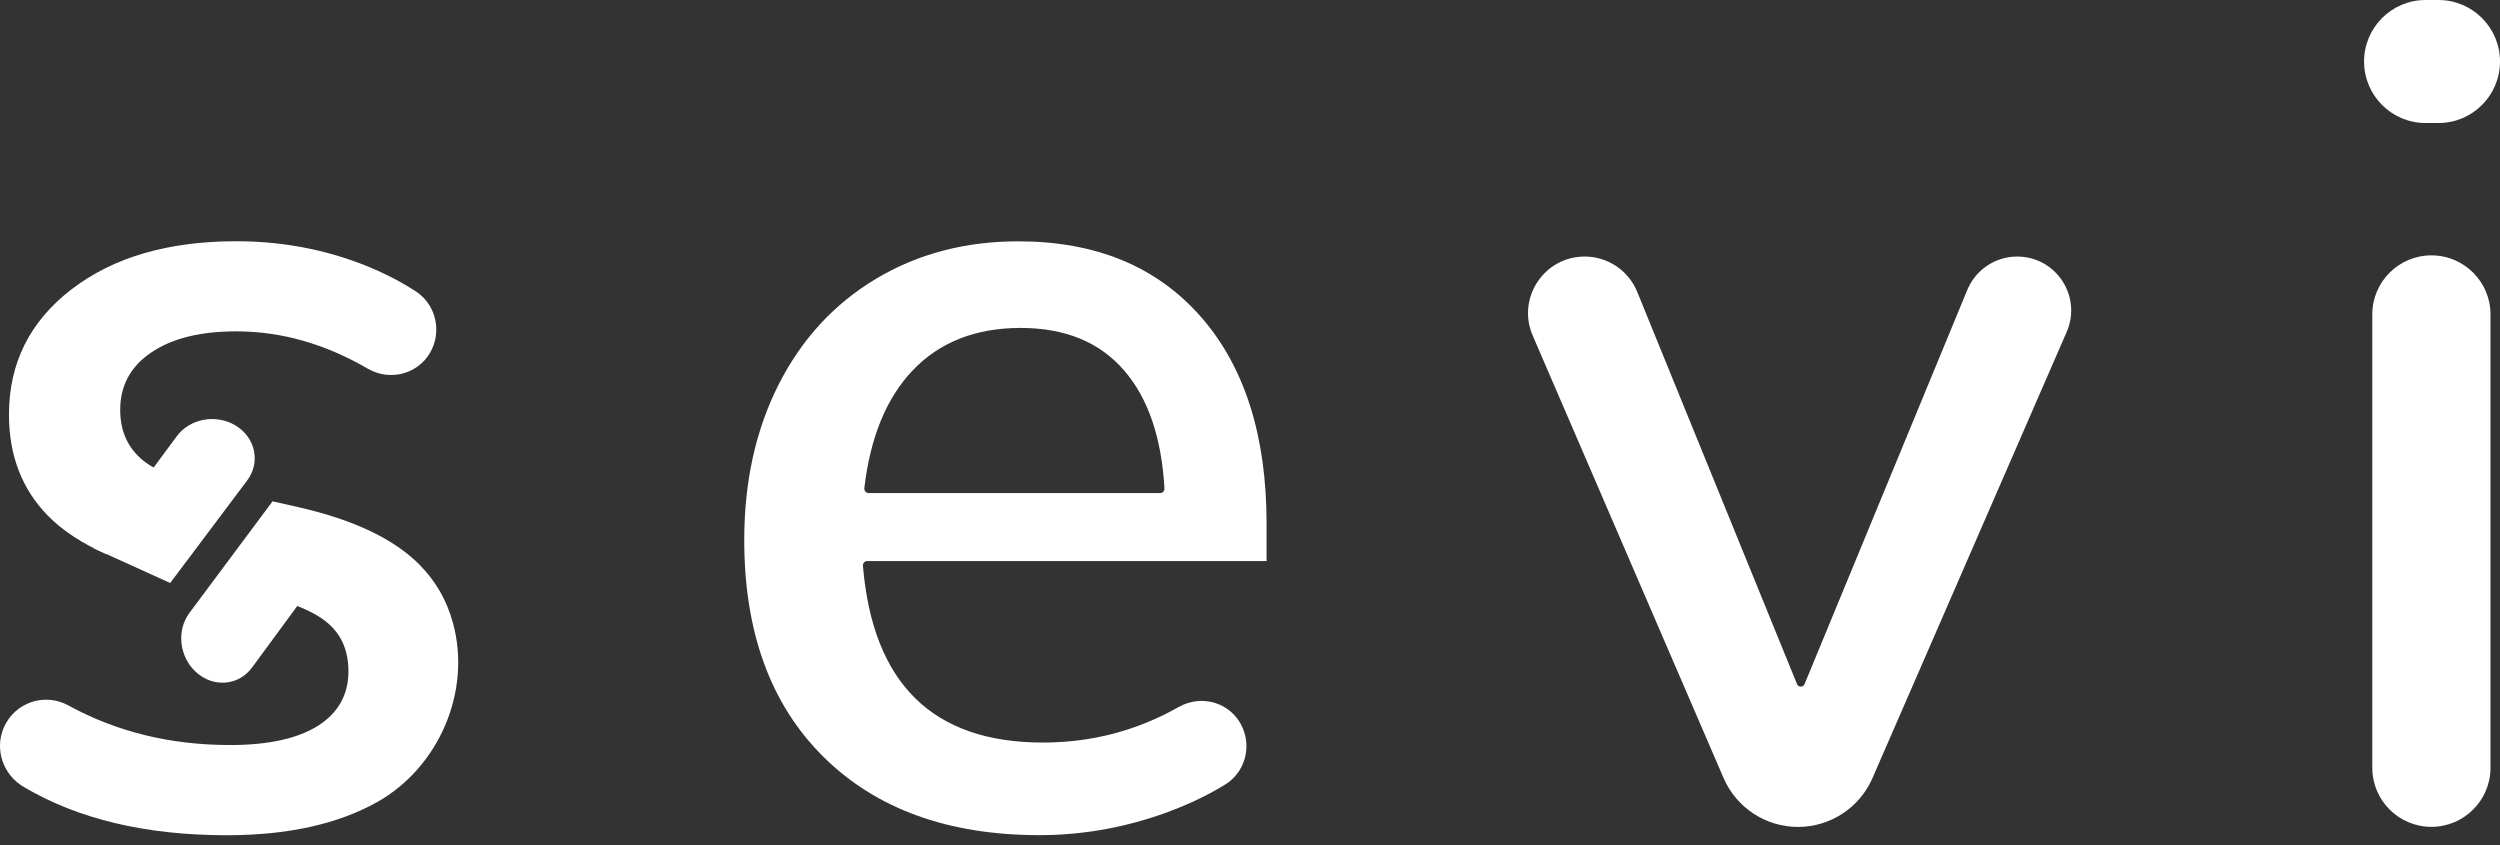
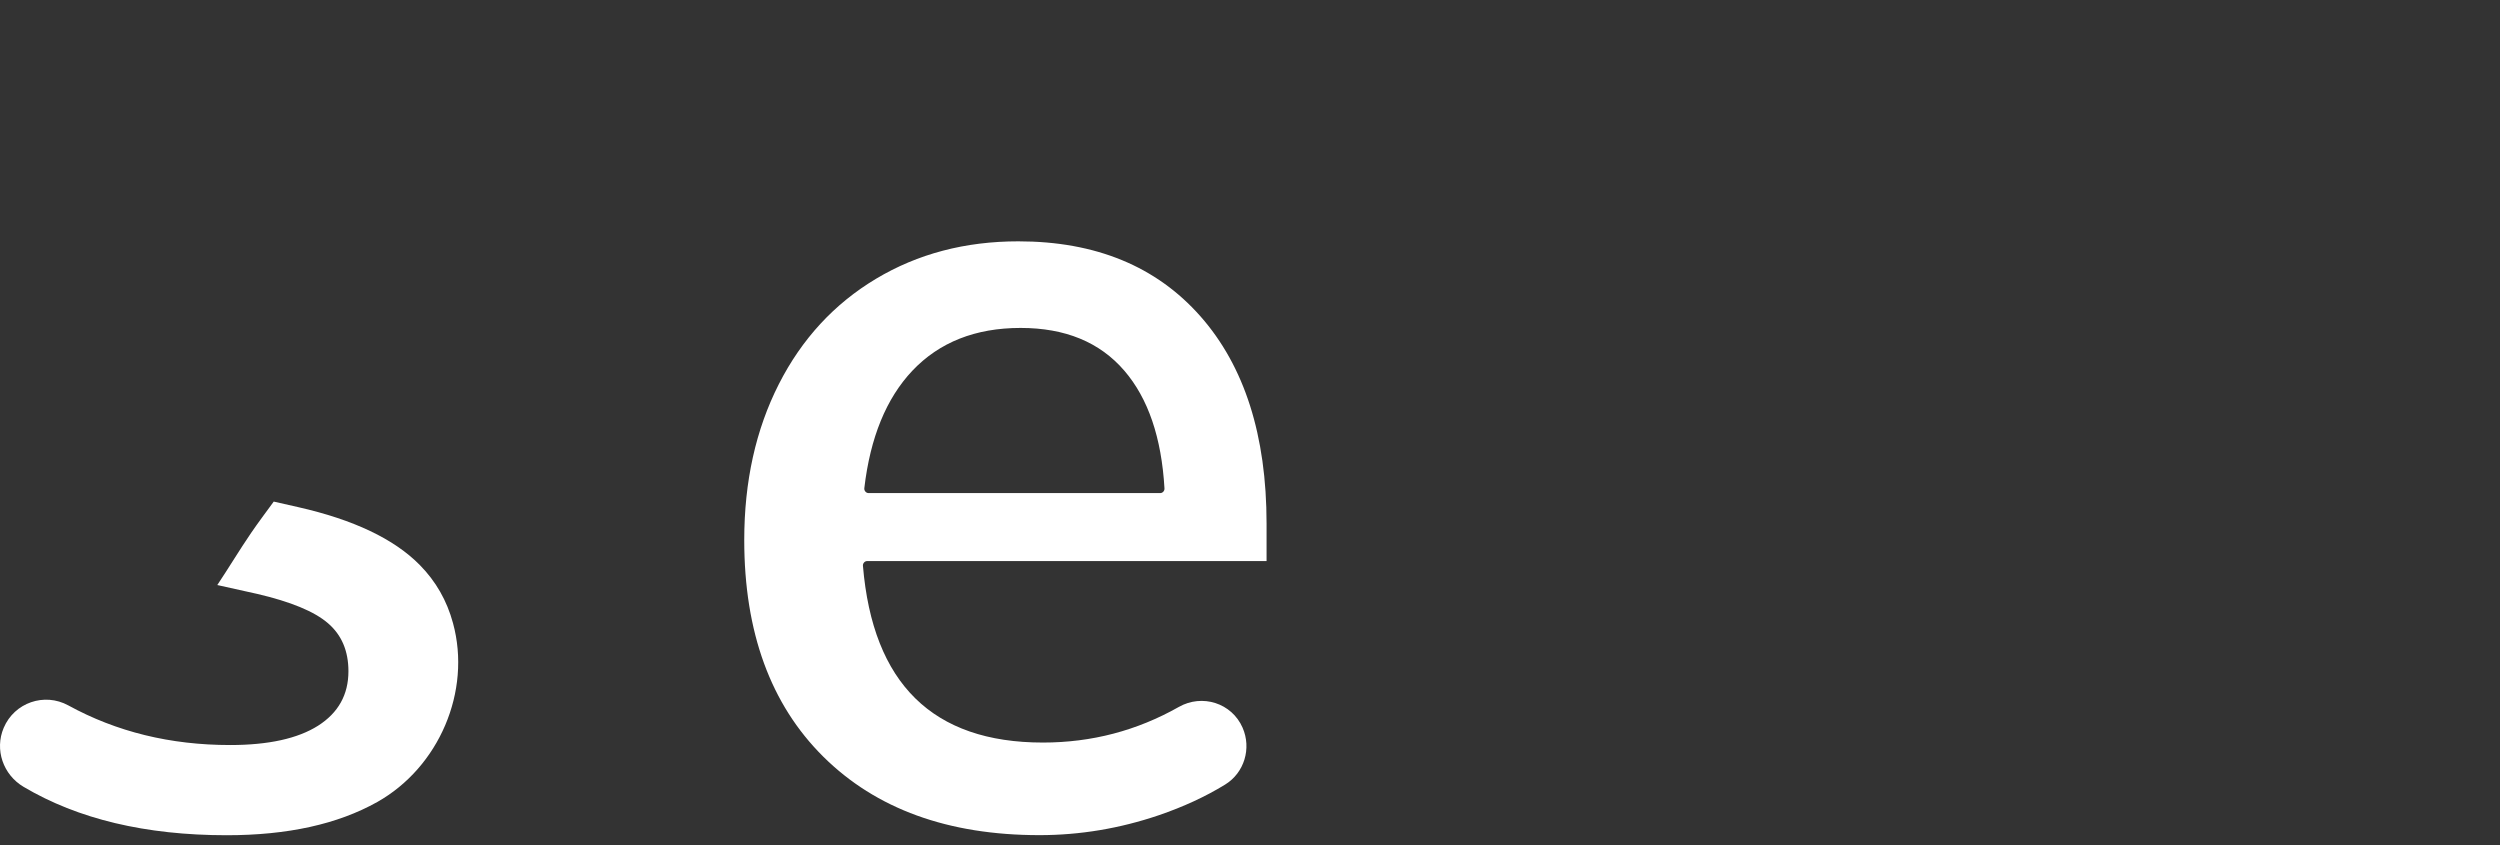
<svg xmlns="http://www.w3.org/2000/svg" width="139" height="47" viewBox="0 0 139 47" fill="none">
  <rect x="0" y="0" width="139" height="47" fill="#333333" stroke="none" />
-   <path d="M5.939 30.821C5.996 30.754 6.021 30.662 6.083 30.6C6.283 30.395 6.462 30.175 6.647 29.959C7.441 28.867 8.098 27.688 8.867 26.58C8.939 26.478 9.016 26.38 9.087 26.278C8.549 26.032 8.098 25.75 7.754 25.427C7.042 24.755 6.683 23.878 6.683 22.786C6.683 21.443 7.257 20.376 8.411 19.597C9.559 18.817 11.133 18.423 13.133 18.423C15.635 18.423 18.07 19.115 20.45 20.499C21.762 21.263 23.439 20.74 24.044 19.351C24.541 18.212 24.152 16.864 23.106 16.192C22.044 15.505 20.865 14.936 19.578 14.485C17.537 13.772 15.389 13.413 13.133 13.413C9.354 13.413 6.303 14.3 3.98 16.085C1.658 17.869 0.499 20.186 0.499 23.053C0.499 25.314 1.212 27.18 2.647 28.657C3.488 29.523 4.606 30.236 5.939 30.821Z" fill="white" />
  <path d="M23.347 31.421C21.916 29.964 19.655 28.893 16.573 28.195L15.22 27.888C14.799 28.467 14.364 29.041 13.958 29.636C13.307 30.59 12.718 31.574 12.082 32.528L14.297 33.02C16.163 33.456 17.476 33.995 18.235 34.651C18.994 35.302 19.373 36.189 19.373 37.322C19.373 38.625 18.809 39.635 17.681 40.352C16.553 41.065 14.922 41.424 12.794 41.424C9.477 41.424 6.478 40.691 3.796 39.219C2.463 38.491 0.802 39.066 0.207 40.465C-0.311 41.681 0.176 43.075 1.309 43.747C4.334 45.541 8.098 46.439 12.605 46.439C15.994 46.439 18.778 45.824 20.973 44.593C24.403 42.665 26.223 38.44 25.187 34.646C24.849 33.395 24.234 32.323 23.347 31.421Z" fill="white" />
  <path d="M70.426 31.195H48.215C48.076 31.195 47.968 31.323 47.979 31.456C48.527 38.009 51.86 41.286 57.987 41.286C60.7 41.286 63.212 40.624 65.54 39.307C66.842 38.568 68.488 39.086 69.088 40.46C69.591 41.609 69.186 42.968 68.114 43.624C67.022 44.295 65.796 44.859 64.432 45.326C62.258 46.065 60.043 46.434 57.792 46.434C52.711 46.434 48.707 44.977 45.774 42.07C42.846 39.163 41.38 35.148 41.38 30.026C41.38 26.77 42.021 23.883 43.302 21.361C44.579 18.848 46.384 16.89 48.707 15.5C51.029 14.111 53.665 13.418 56.618 13.418C60.915 13.418 64.294 14.808 66.745 17.587C69.196 20.366 70.421 24.212 70.421 29.113V31.195H70.426ZM50.727 20.612C49.276 22.15 48.384 24.329 48.056 27.144C48.04 27.283 48.153 27.416 48.291 27.416H64.509C64.643 27.416 64.755 27.293 64.745 27.155C64.581 24.329 63.838 22.15 62.51 20.607C61.146 19.023 59.223 18.233 56.746 18.233C54.234 18.233 52.229 19.028 50.727 20.612Z" fill="white" />
-   <path d="M112.158 14.264C114.317 14.264 115.768 16.479 114.906 18.459L104.108 43.265C103.39 44.911 101.765 45.977 99.97 45.977C98.171 45.977 96.54 44.906 95.827 43.249L85.219 18.659C84.322 16.582 85.844 14.264 88.111 14.264C89.392 14.264 90.541 15.039 91.028 16.223L99.914 38.035C99.991 38.225 100.257 38.225 100.334 38.035L109.384 16.115C109.851 14.992 110.943 14.264 112.158 14.264Z" fill="white" />
-   <path d="M134.862 0H135.58C137.467 0 139 1.533 139 3.42C139 5.307 137.467 6.84 135.58 6.84H134.862C132.975 6.84 131.442 5.307 131.442 3.42C131.442 1.533 132.975 0 134.862 0ZM131.899 42.685V17.484C131.899 15.669 133.37 14.198 135.185 14.198C137 14.198 138.472 15.669 138.472 17.484V42.685C138.472 44.501 137 45.972 135.185 45.972C133.37 45.972 131.899 44.501 131.899 42.685Z" fill="white" />
-   <path d="M5.216 30.487L9.831 24.253C10.554 23.273 12 23.007 13.082 23.648C14.22 24.324 14.507 25.745 13.712 26.755L9.462 32.415L5.216 30.487Z" fill="white" />
-   <path d="M15.168 27.857L10.533 34.077C9.805 35.051 9.964 36.512 10.892 37.363C11.872 38.261 13.307 38.127 14.046 37.071L18.24 31.364L15.168 27.857Z" fill="white" />
</svg>